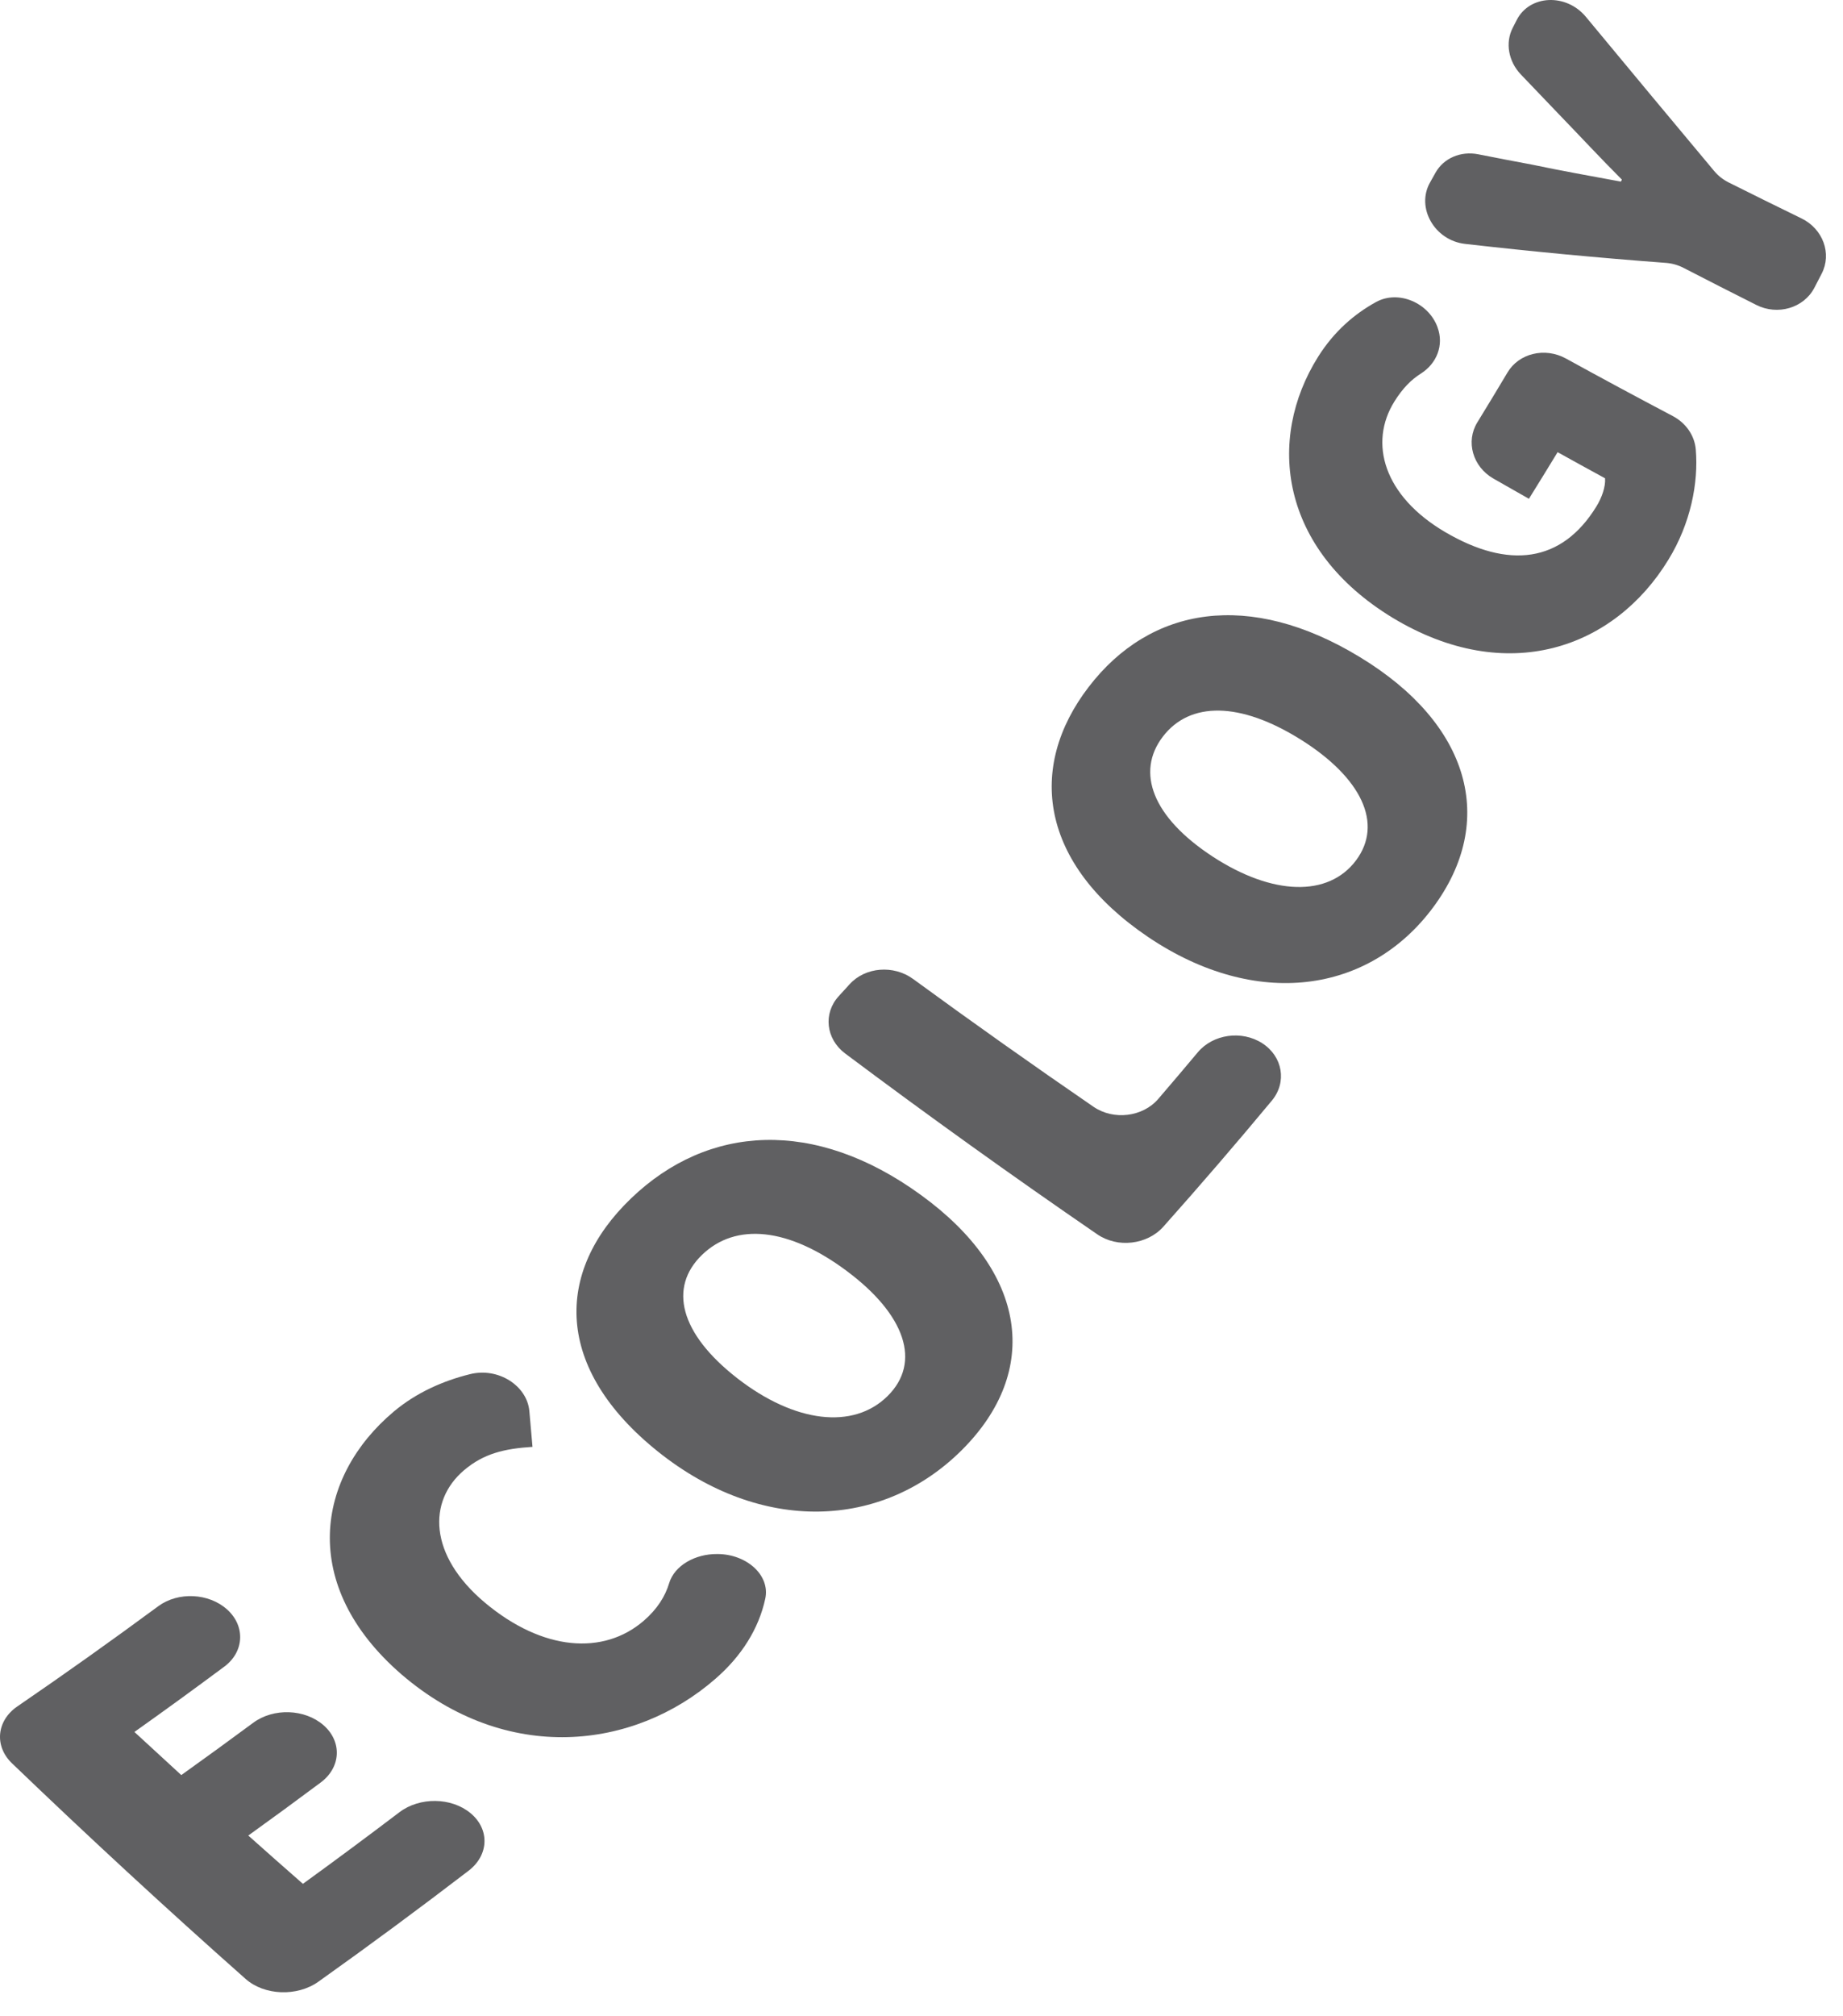
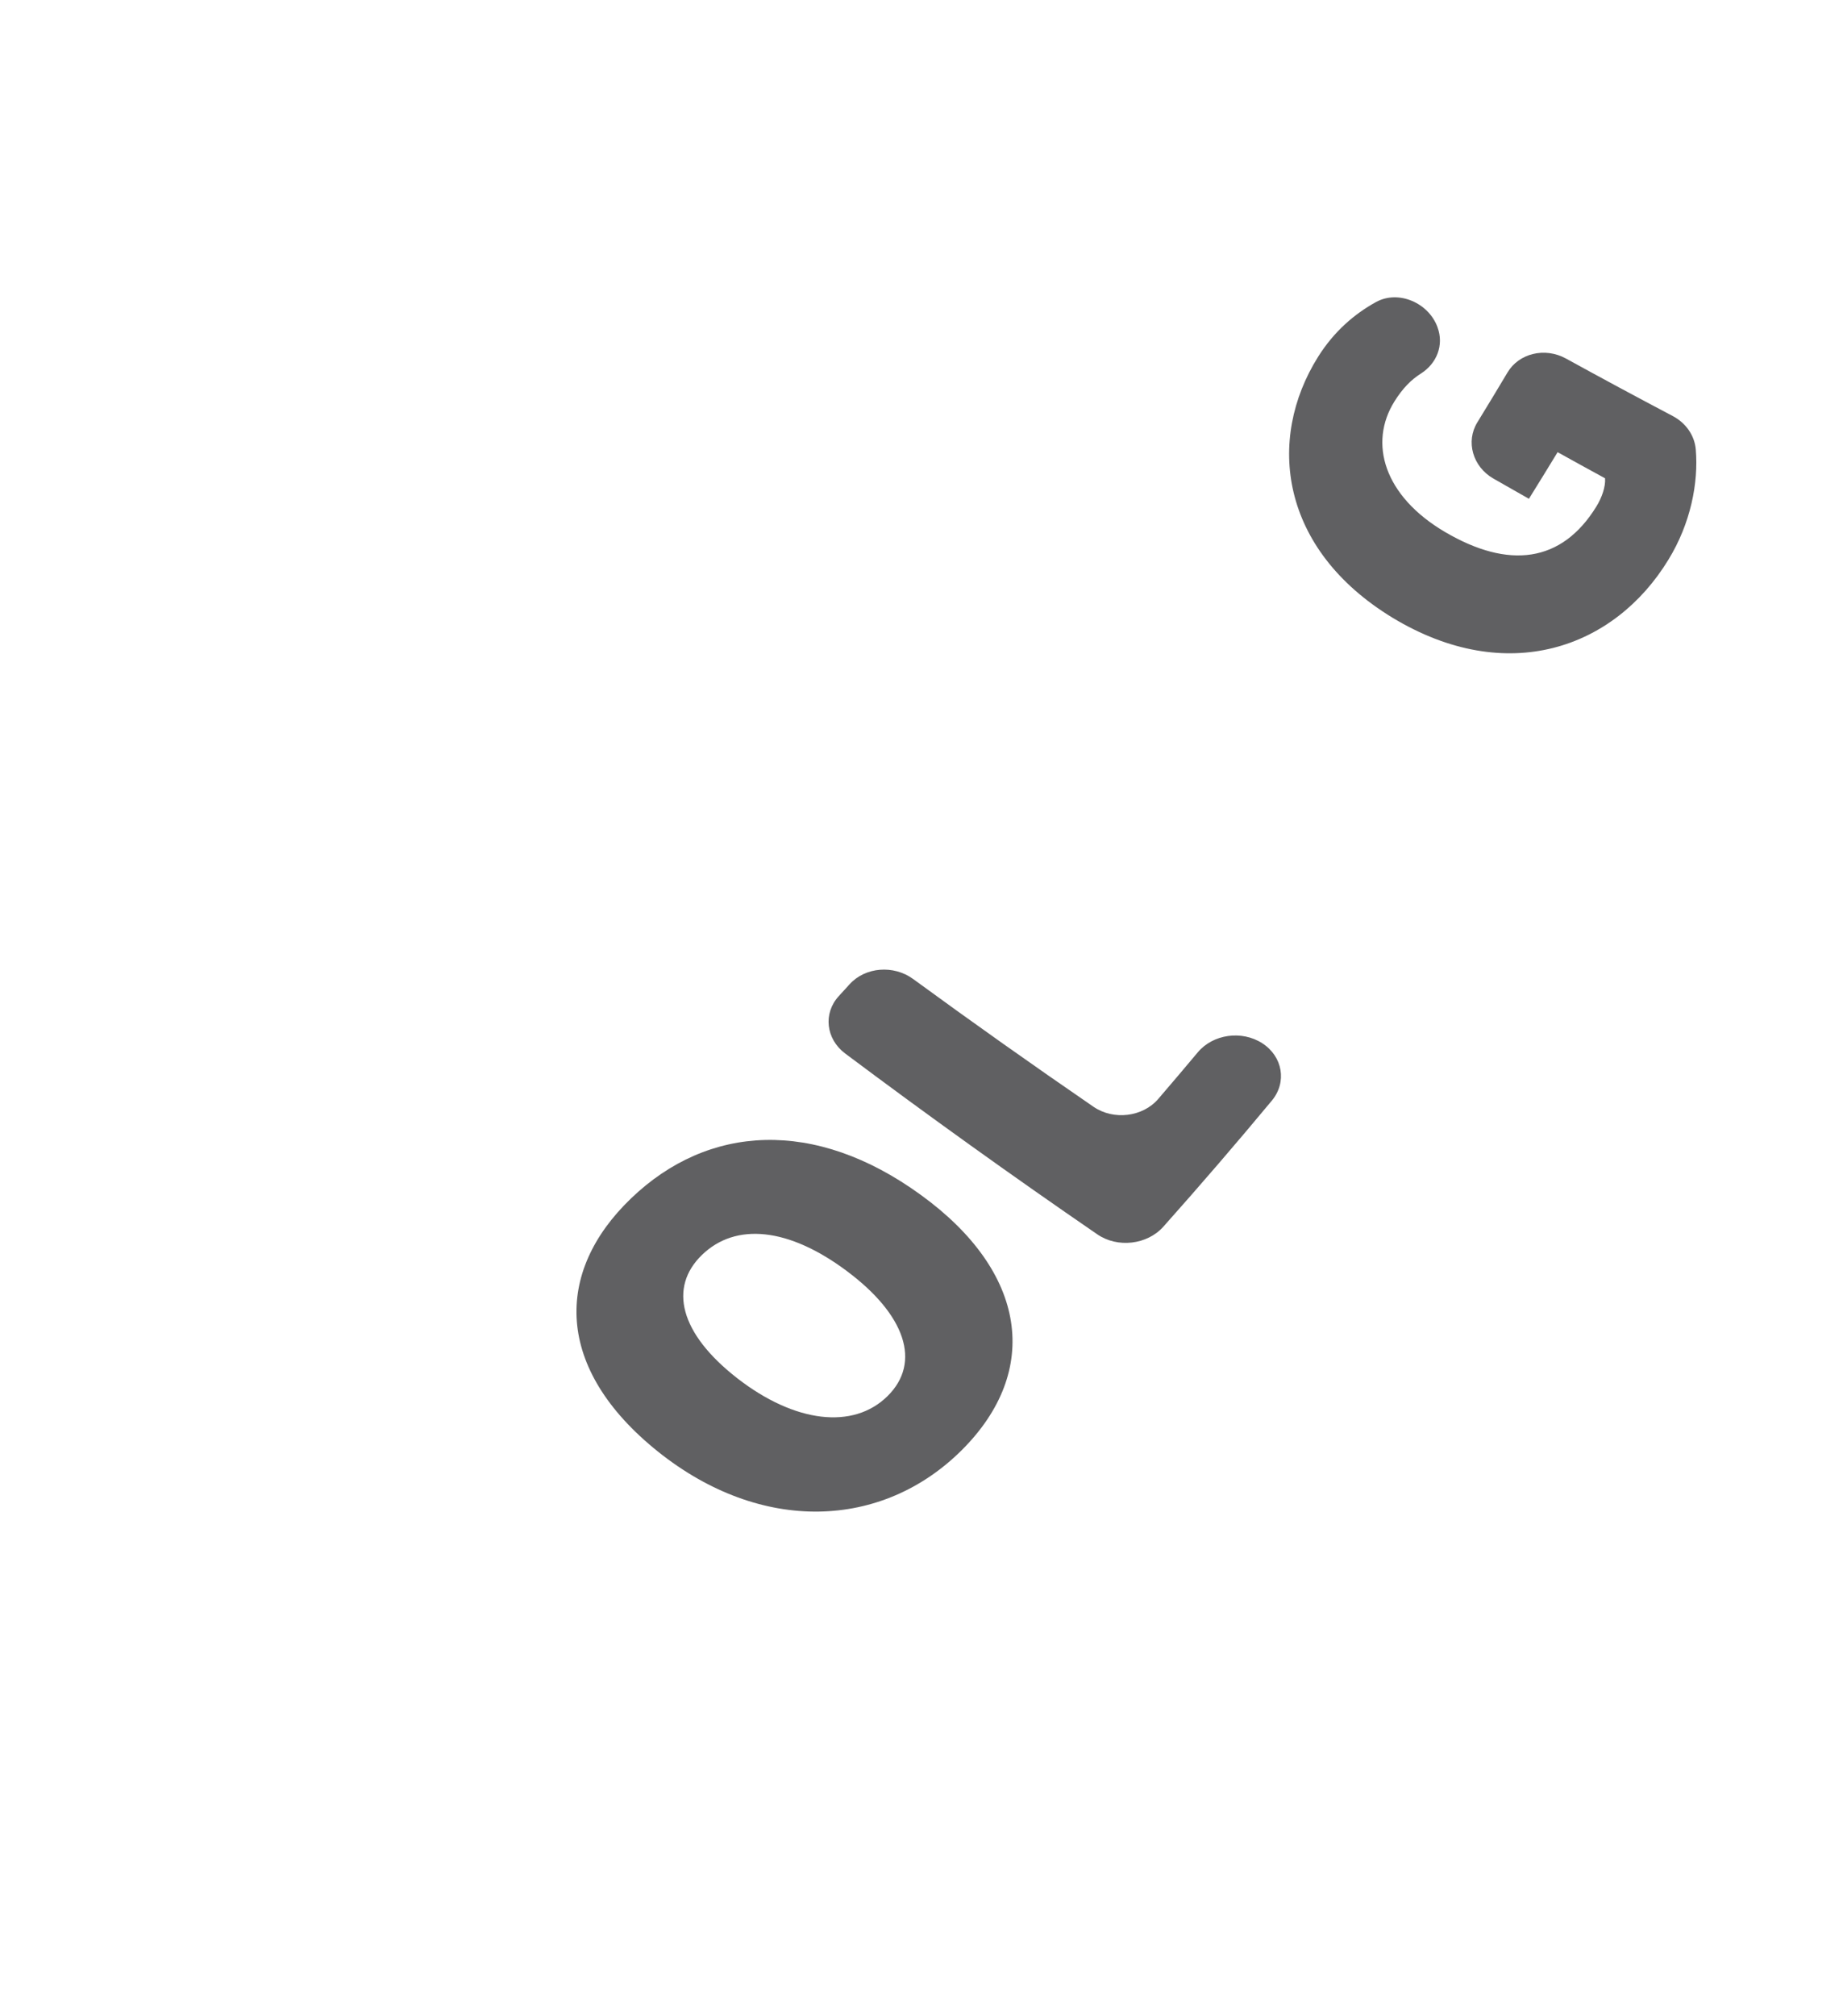
<svg xmlns="http://www.w3.org/2000/svg" width="75" height="82" viewBox="0 0 75 82" fill="none">
-   <path d="M0.705 69.4C2.653 68.067 4.565 66.707 6.442 65.323C7.253 64.727 8.501 64.787 9.246 65.46C9.991 66.135 9.943 67.176 9.126 67.783C7.923 68.677 6.705 69.563 5.47 70.438C6.103 71.024 6.739 71.608 7.378 72.192C8.363 71.488 9.339 70.779 10.306 70.064C11.13 69.455 12.403 69.498 13.165 70.163C13.926 70.828 13.882 71.872 13.053 72.492C12.078 73.219 11.097 73.938 10.104 74.651C10.841 75.308 11.582 75.963 12.327 76.615C13.651 75.656 14.959 74.686 16.25 73.706C17.078 73.076 18.37 73.092 19.151 73.743C19.933 74.395 19.902 75.443 19.069 76.082C17.071 77.612 15.034 79.118 12.958 80.594C12.091 81.211 10.755 81.159 9.991 80.479C6.743 77.602 3.575 74.677 0.486 71.711C-0.242 71.01 -0.138 69.978 0.705 69.4Z" fill="#606062" />
-   <path d="M16.027 57.406C16.943 56.638 18.034 56.156 19.13 55.886C20.277 55.602 21.445 56.353 21.541 57.382C21.585 57.868 21.629 58.356 21.67 58.843C20.526 58.917 19.689 59.112 18.887 59.791C17.402 61.046 17.441 63.25 19.726 65.174C22.095 67.159 24.563 67.323 26.195 65.918C26.751 65.438 27.071 64.919 27.231 64.387C27.449 63.666 28.29 63.197 29.175 63.202C29.185 63.202 29.195 63.202 29.205 63.202C30.371 63.207 31.35 64.052 31.142 65.019C30.878 66.242 30.173 67.358 29.114 68.276C25.797 71.169 20.61 71.771 16.335 68.094C12.15 64.472 12.861 60.064 16.027 57.406Z" fill="#606062" />
  <path d="M34.463 51.694C32.096 49.924 29.941 49.708 28.57 51.034C27.202 52.355 27.659 54.228 29.999 56.05C32.34 57.87 34.722 58.154 36.117 56.78C37.513 55.403 36.831 53.459 34.463 51.694ZM26.773 59.034C22.559 55.658 22.554 51.736 25.683 48.736C28.82 45.724 33.163 45.466 37.47 48.595C41.795 51.726 42.38 55.75 39.135 58.98C35.899 62.198 30.982 62.399 26.773 59.034Z" fill="#606062" />
  <path d="M34.131 40.515C34.281 40.351 34.43 40.188 34.579 40.024C35.214 39.328 36.361 39.234 37.157 39.814C39.567 41.575 42.015 43.307 44.498 45.011C45.315 45.572 46.503 45.43 47.136 44.692C47.676 44.064 48.212 43.431 48.743 42.798C49.363 42.058 50.531 41.891 51.366 42.428C52.199 42.964 52.382 44.01 51.757 44.762C50.323 46.487 48.851 48.196 47.343 49.888C46.687 50.626 45.475 50.766 44.654 50.2C41.164 47.806 37.743 45.352 34.392 42.844C33.605 42.252 33.494 41.21 34.131 40.515Z" fill="#606062" />
-   <path d="M52.934 30.079C50.468 28.535 48.419 28.518 47.318 29.963C46.218 31.406 46.898 33.231 49.34 34.831C51.783 36.428 54.058 36.491 55.181 34.994C56.304 33.494 55.397 31.622 52.934 30.079ZM46.721 38.107C42.321 35.132 41.785 31.218 44.302 27.94C46.826 24.648 50.855 23.998 55.333 26.72C59.826 29.442 60.93 33.39 58.318 36.906C55.712 40.41 51.12 41.07 46.721 38.107Z" fill="#606062" />
  <path d="M53.639 14.511C54.286 13.482 55.118 12.766 55.998 12.283C56.905 11.786 58.13 12.308 58.497 13.302C58.498 13.307 58.499 13.311 58.501 13.316C58.767 14.039 58.467 14.786 57.821 15.194C57.425 15.444 57.081 15.791 56.746 16.326C55.689 18.018 56.314 20.171 58.806 21.637C61.383 23.149 63.55 22.903 64.969 20.591C65.189 20.232 65.343 19.788 65.317 19.452C64.67 19.1 64.027 18.746 63.386 18.39C63.001 19.023 62.611 19.655 62.219 20.286C61.735 20.012 61.254 19.739 60.773 19.463C59.929 18.98 59.641 17.956 60.118 17.18C60.534 16.504 60.943 15.826 61.349 15.146C61.814 14.366 62.87 14.114 63.721 14.579C65.162 15.371 66.611 16.151 68.071 16.92C68.607 17.202 68.962 17.712 69.009 18.284C69.122 19.634 68.803 21.284 67.895 22.763C65.702 26.36 61.339 27.944 56.669 25.123C52.091 22.339 51.525 17.88 53.639 14.511Z" fill="#606062" />
-   <path d="M67.791 10.691C65.049 10.486 62.323 10.228 59.619 9.919C58.369 9.775 57.621 8.439 58.193 7.424C58.269 7.291 58.342 7.158 58.417 7.024C58.747 6.434 59.443 6.133 60.158 6.275C60.886 6.419 61.615 6.56 62.347 6.696C63.558 6.95 64.689 7.15 65.961 7.386C65.975 7.359 65.99 7.332 66.003 7.306C65.089 6.391 64.305 5.542 63.438 4.646C62.921 4.107 62.403 3.567 61.889 3.027C61.383 2.495 61.251 1.74 61.555 1.141C61.611 1.034 61.666 0.924 61.721 0.816C62.242 -0.21 63.73 -0.284 64.535 0.683C66.271 2.778 68.011 4.868 69.758 6.956C69.917 7.147 70.117 7.304 70.342 7.418C71.329 7.911 72.319 8.4 73.313 8.884C74.183 9.308 74.557 10.313 74.131 11.132C74.033 11.324 73.933 11.516 73.833 11.708C73.403 12.527 72.341 12.84 71.474 12.403C70.483 11.905 69.497 11.403 68.514 10.896C68.29 10.78 68.043 10.71 67.791 10.691Z" fill="#606062" />
</svg>